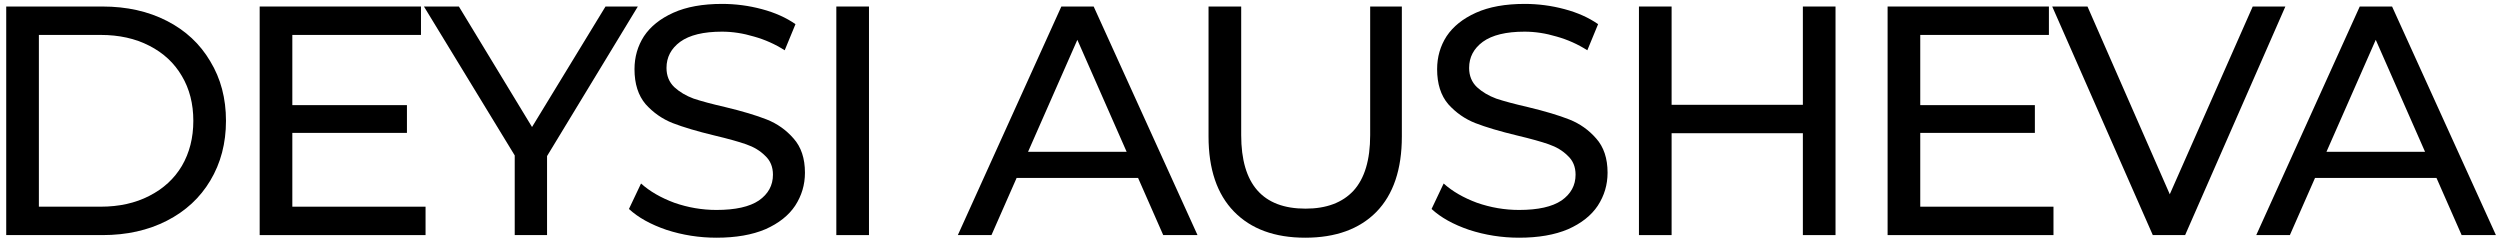
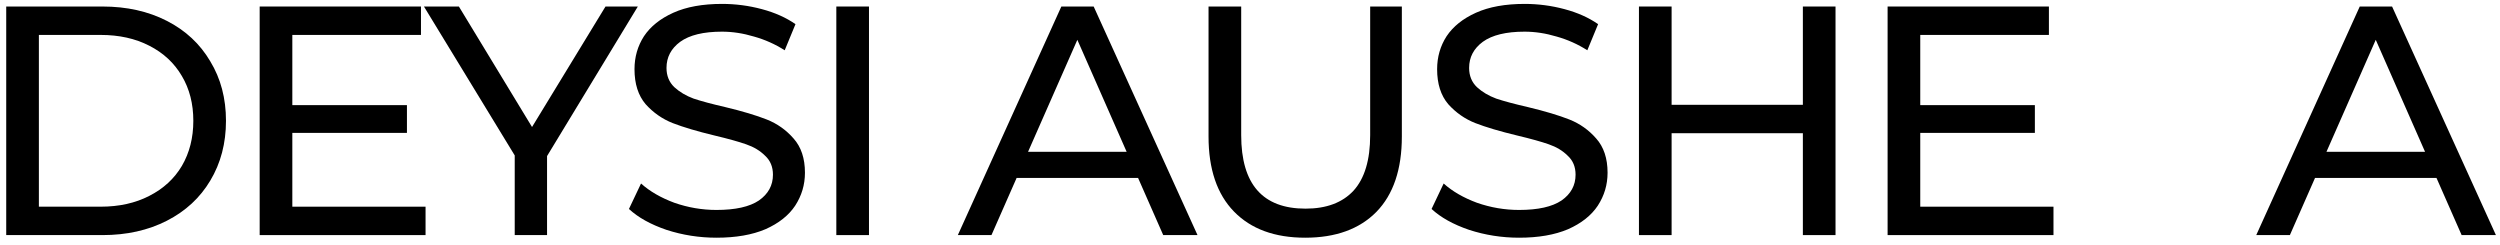
<svg xmlns="http://www.w3.org/2000/svg" width="245" height="24" viewBox="0 0 245 24" fill="none">
  <path d="M0.61 0.639H10.05C12.418 0.639 14.52 1.108 16.354 2.047C18.189 2.985 19.608 4.308 20.61 6.015C21.634 7.7 22.146 9.641 22.146 11.839C22.146 14.036 21.634 15.988 20.61 17.695C19.608 19.38 18.189 20.692 16.354 21.631C14.52 22.57 12.418 23.039 10.05 23.039H0.61V0.639ZM9.858 20.255C11.672 20.255 13.261 19.903 14.626 19.199C16.013 18.495 17.08 17.514 17.826 16.255C18.573 14.975 18.946 13.503 18.946 11.839C18.946 10.175 18.573 8.713 17.826 7.455C17.08 6.175 16.013 5.183 14.626 4.479C13.261 3.775 11.672 3.423 9.858 3.423H3.81V20.255H9.858Z" fill="black" />
  <path d="M41.704 20.255V23.039H25.448V0.639H41.256V3.423H28.648V10.303H39.88V13.023H28.648V20.255H41.704Z" fill="black" />
  <path d="M53.611 15.295V23.039H50.443V15.231L41.547 0.639H44.971L52.139 12.447L59.339 0.639H62.507L53.611 15.295Z" fill="black" />
  <path d="M70.213 23.295C68.528 23.295 66.896 23.039 65.317 22.527C63.76 21.994 62.533 21.311 61.637 20.479L62.821 17.983C63.675 18.751 64.763 19.38 66.085 19.871C67.429 20.34 68.805 20.575 70.213 20.575C72.069 20.575 73.456 20.265 74.373 19.647C75.291 19.007 75.749 18.164 75.749 17.119C75.749 16.351 75.493 15.732 74.981 15.263C74.491 14.772 73.872 14.399 73.125 14.143C72.4 13.887 71.365 13.599 70.021 13.279C68.336 12.873 66.971 12.468 65.925 12.063C64.901 11.658 64.016 11.039 63.269 10.207C62.544 9.353 62.181 8.212 62.181 6.783C62.181 5.588 62.491 4.511 63.109 3.551C63.749 2.591 64.709 1.823 65.989 1.247C67.269 0.671 68.859 0.383 70.757 0.383C72.08 0.383 73.381 0.553 74.661 0.895C75.941 1.236 77.04 1.727 77.957 2.367L76.901 4.927C75.963 4.329 74.96 3.881 73.893 3.583C72.827 3.263 71.781 3.103 70.757 3.103C68.944 3.103 67.579 3.433 66.661 4.095C65.765 4.756 65.317 5.609 65.317 6.655C65.317 7.423 65.573 8.052 66.085 8.543C66.597 9.012 67.227 9.385 67.973 9.663C68.741 9.919 69.776 10.196 71.077 10.495C72.763 10.9 74.117 11.306 75.141 11.711C76.165 12.116 77.04 12.735 77.765 13.567C78.512 14.399 78.885 15.519 78.885 16.927C78.885 18.1 78.565 19.177 77.925 20.159C77.285 21.119 76.315 21.887 75.013 22.463C73.712 23.017 72.112 23.295 70.213 23.295Z" fill="black" />
  <path d="M81.96 0.639H85.16V23.039H81.96V0.639Z" fill="black" />
  <path d="M111.532 17.439H99.628L97.164 23.039H93.868L104.012 0.639H107.18L117.356 23.039H113.996L111.532 17.439ZM110.412 14.879L105.58 3.903L100.748 14.879H110.412Z" fill="black" />
  <path d="M127.909 23.295C124.922 23.295 122.597 22.442 120.933 20.735C119.269 19.028 118.437 16.575 118.437 13.375V0.639H121.637V13.247C121.637 18.047 123.738 20.447 127.941 20.447C129.989 20.447 131.557 19.86 132.645 18.687C133.733 17.492 134.277 15.679 134.277 13.247V0.639H137.381V13.375C137.381 16.596 136.549 19.06 134.885 20.767C133.221 22.452 130.896 23.295 127.909 23.295Z" fill="black" />
  <path d="M148.87 23.295C147.184 23.295 145.552 23.039 143.974 22.527C142.416 21.994 141.19 21.311 140.294 20.479L141.478 17.983C142.331 18.751 143.419 19.38 144.742 19.871C146.086 20.34 147.462 20.575 148.87 20.575C150.726 20.575 152.112 20.265 153.03 19.647C153.947 19.007 154.406 18.164 154.406 17.119C154.406 16.351 154.15 15.732 153.638 15.263C153.147 14.772 152.528 14.399 151.782 14.143C151.056 13.887 150.022 13.599 148.678 13.279C146.992 12.873 145.627 12.468 144.582 12.063C143.558 11.658 142.672 11.039 141.926 10.207C141.2 9.353 140.838 8.212 140.838 6.783C140.838 5.588 141.147 4.511 141.766 3.551C142.406 2.591 143.366 1.823 144.646 1.247C145.926 0.671 147.515 0.383 149.414 0.383C150.736 0.383 152.038 0.553 153.318 0.895C154.598 1.236 155.696 1.727 156.614 2.367L155.558 4.927C154.619 4.329 153.616 3.881 152.55 3.583C151.483 3.263 150.438 3.103 149.414 3.103C147.6 3.103 146.235 3.433 145.318 4.095C144.422 4.756 143.974 5.609 143.974 6.655C143.974 7.423 144.23 8.052 144.742 8.543C145.254 9.012 145.883 9.385 146.63 9.663C147.398 9.919 148.432 10.196 149.734 10.495C151.419 10.9 152.774 11.306 153.798 11.711C154.822 12.116 155.696 12.735 156.422 13.567C157.168 14.399 157.542 15.519 157.542 16.927C157.542 18.1 157.222 19.177 156.582 20.159C155.942 21.119 154.971 21.887 153.67 22.463C152.368 23.017 150.768 23.295 148.87 23.295Z" fill="black" />
  <path d="M179.881 0.639V23.039H176.681V13.055H163.817V23.039H160.617V0.639H163.817V10.271H176.681V0.639H179.881Z" fill="black" />
  <path d="M201.241 20.255V23.039H184.985V0.639H200.793V3.423H188.185V10.303H199.417V13.023H188.185V20.255H201.241Z" fill="black" />
-   <path d="M223.966 0.639L214.142 23.039H210.974L201.118 0.639H204.574L212.638 19.039L220.766 0.639H223.966Z" fill="black" />
  <path d="M238.776 17.439H226.872L224.408 23.039H221.112L231.256 0.639H234.424L244.6 23.039H241.24L238.776 17.439ZM237.656 14.879L232.824 3.903L227.992 14.879H237.656Z" fill="black" />
</svg>